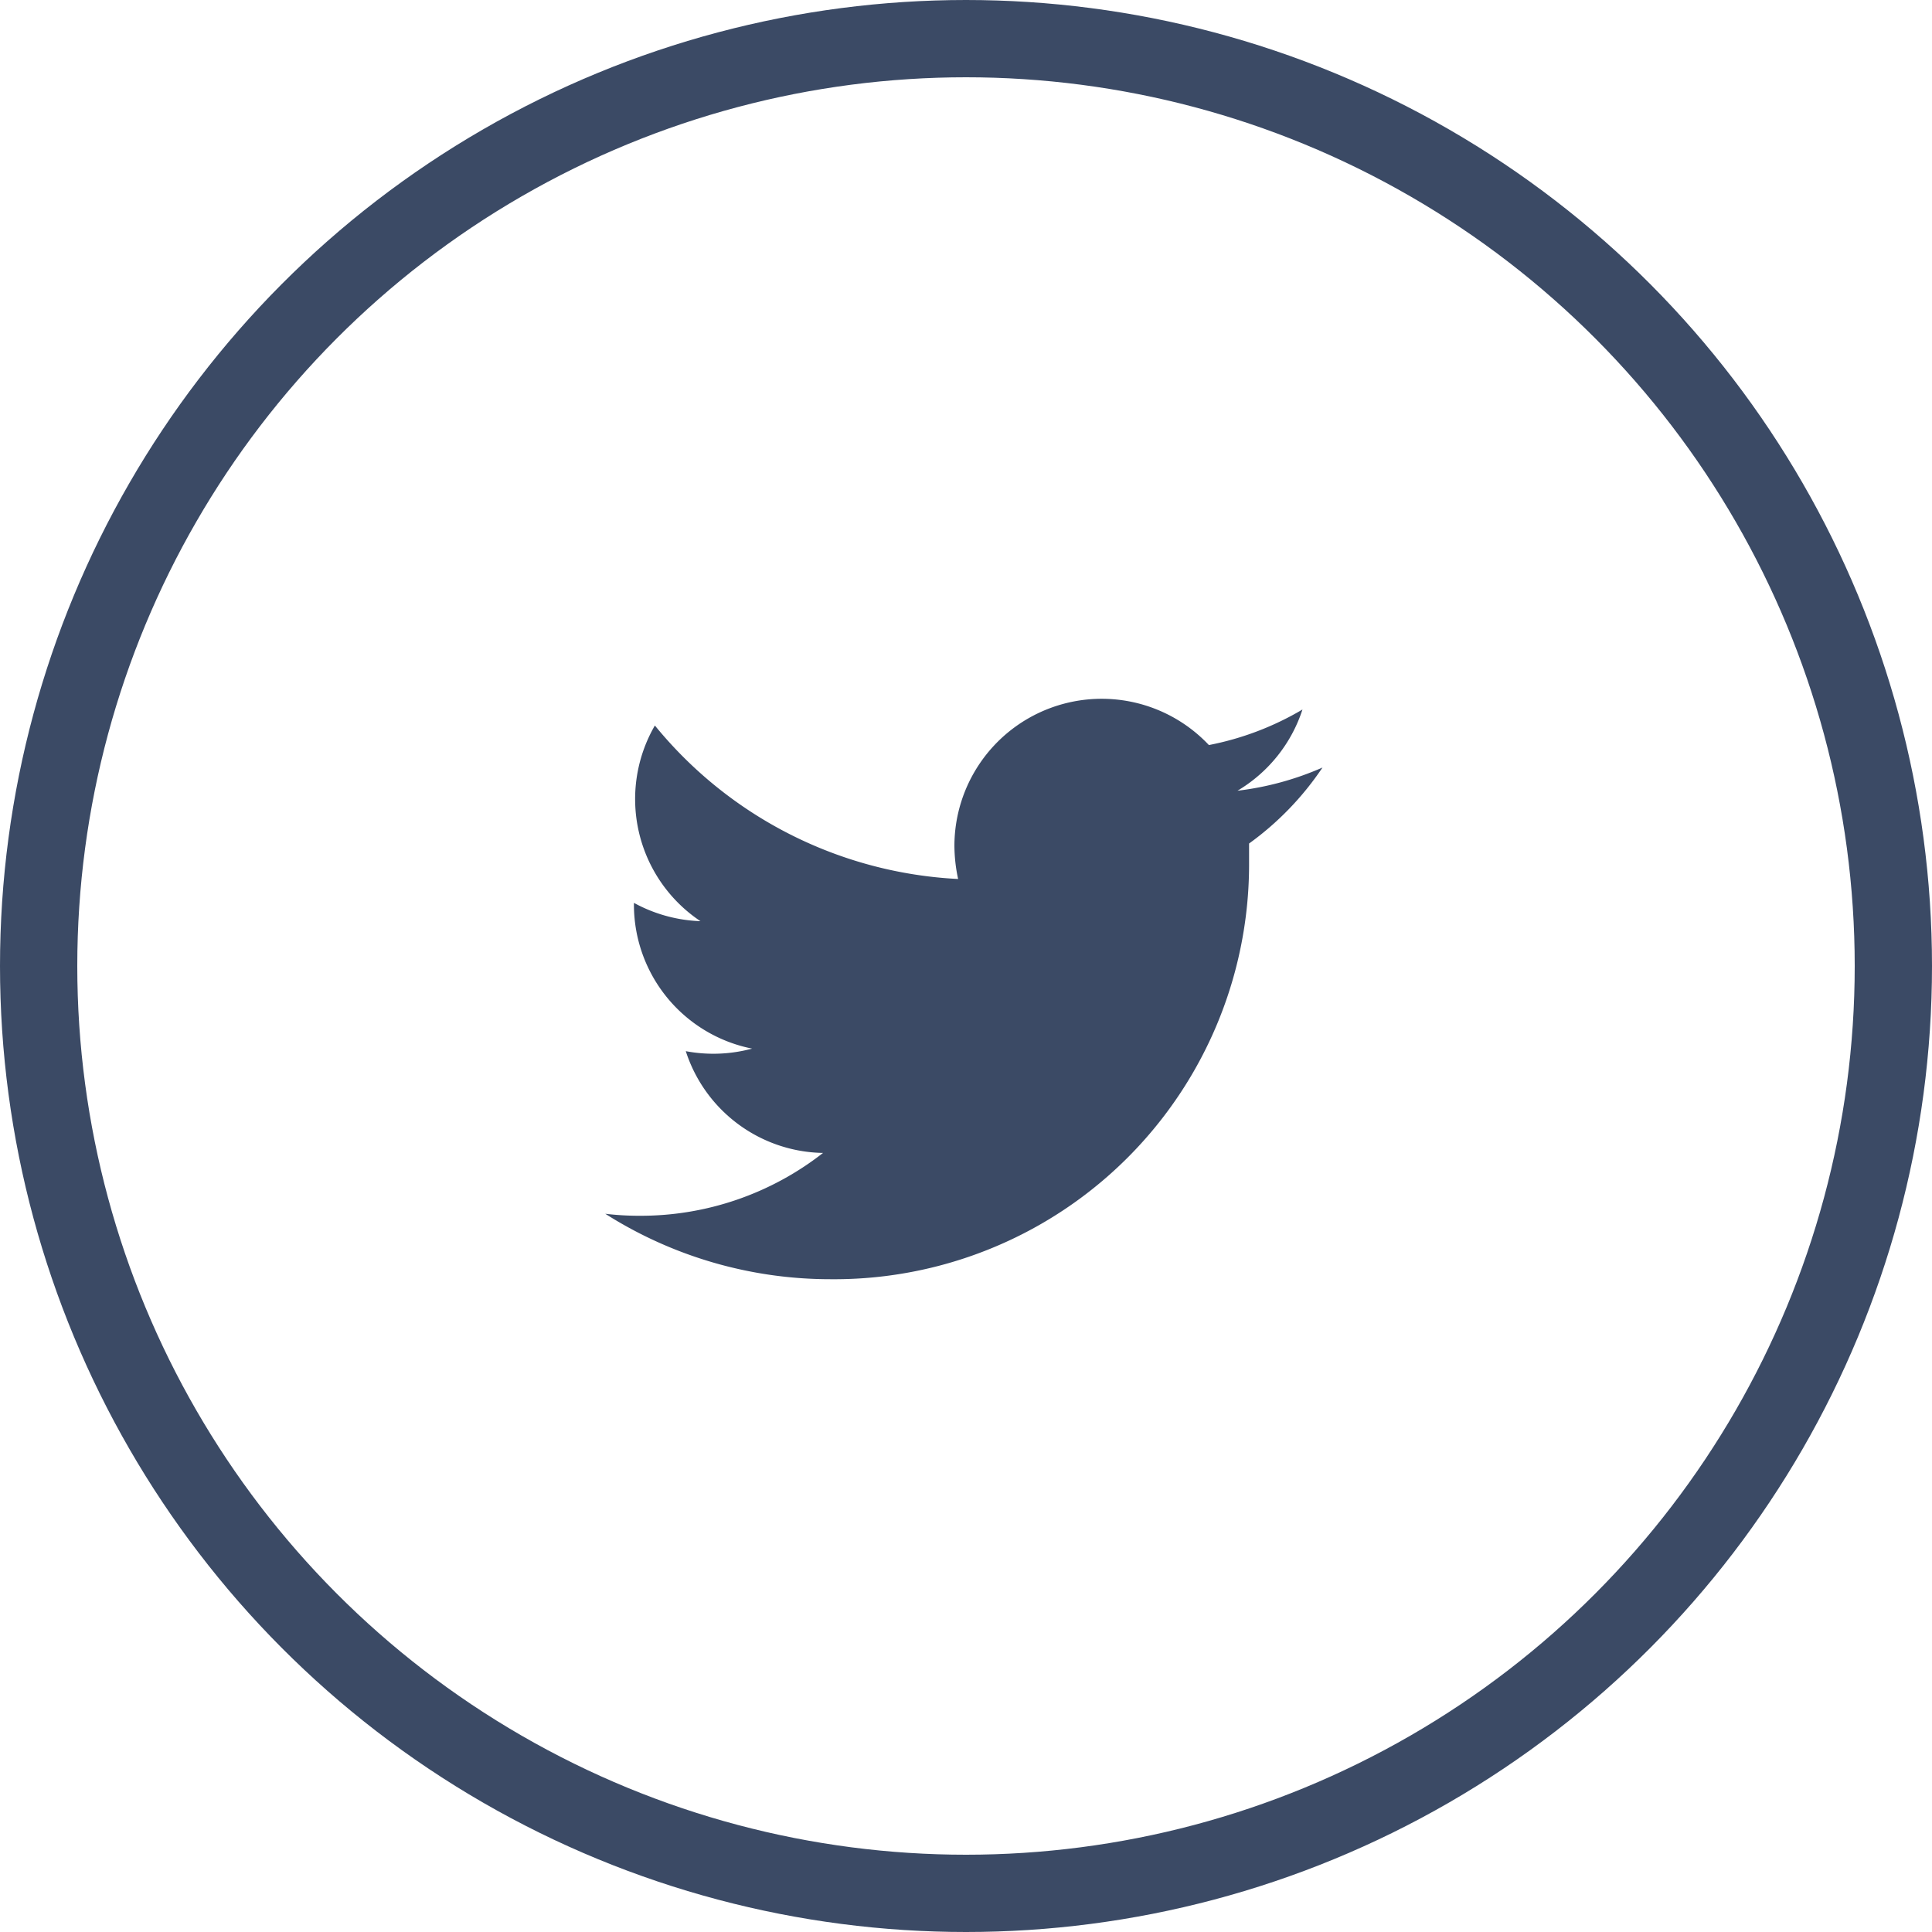
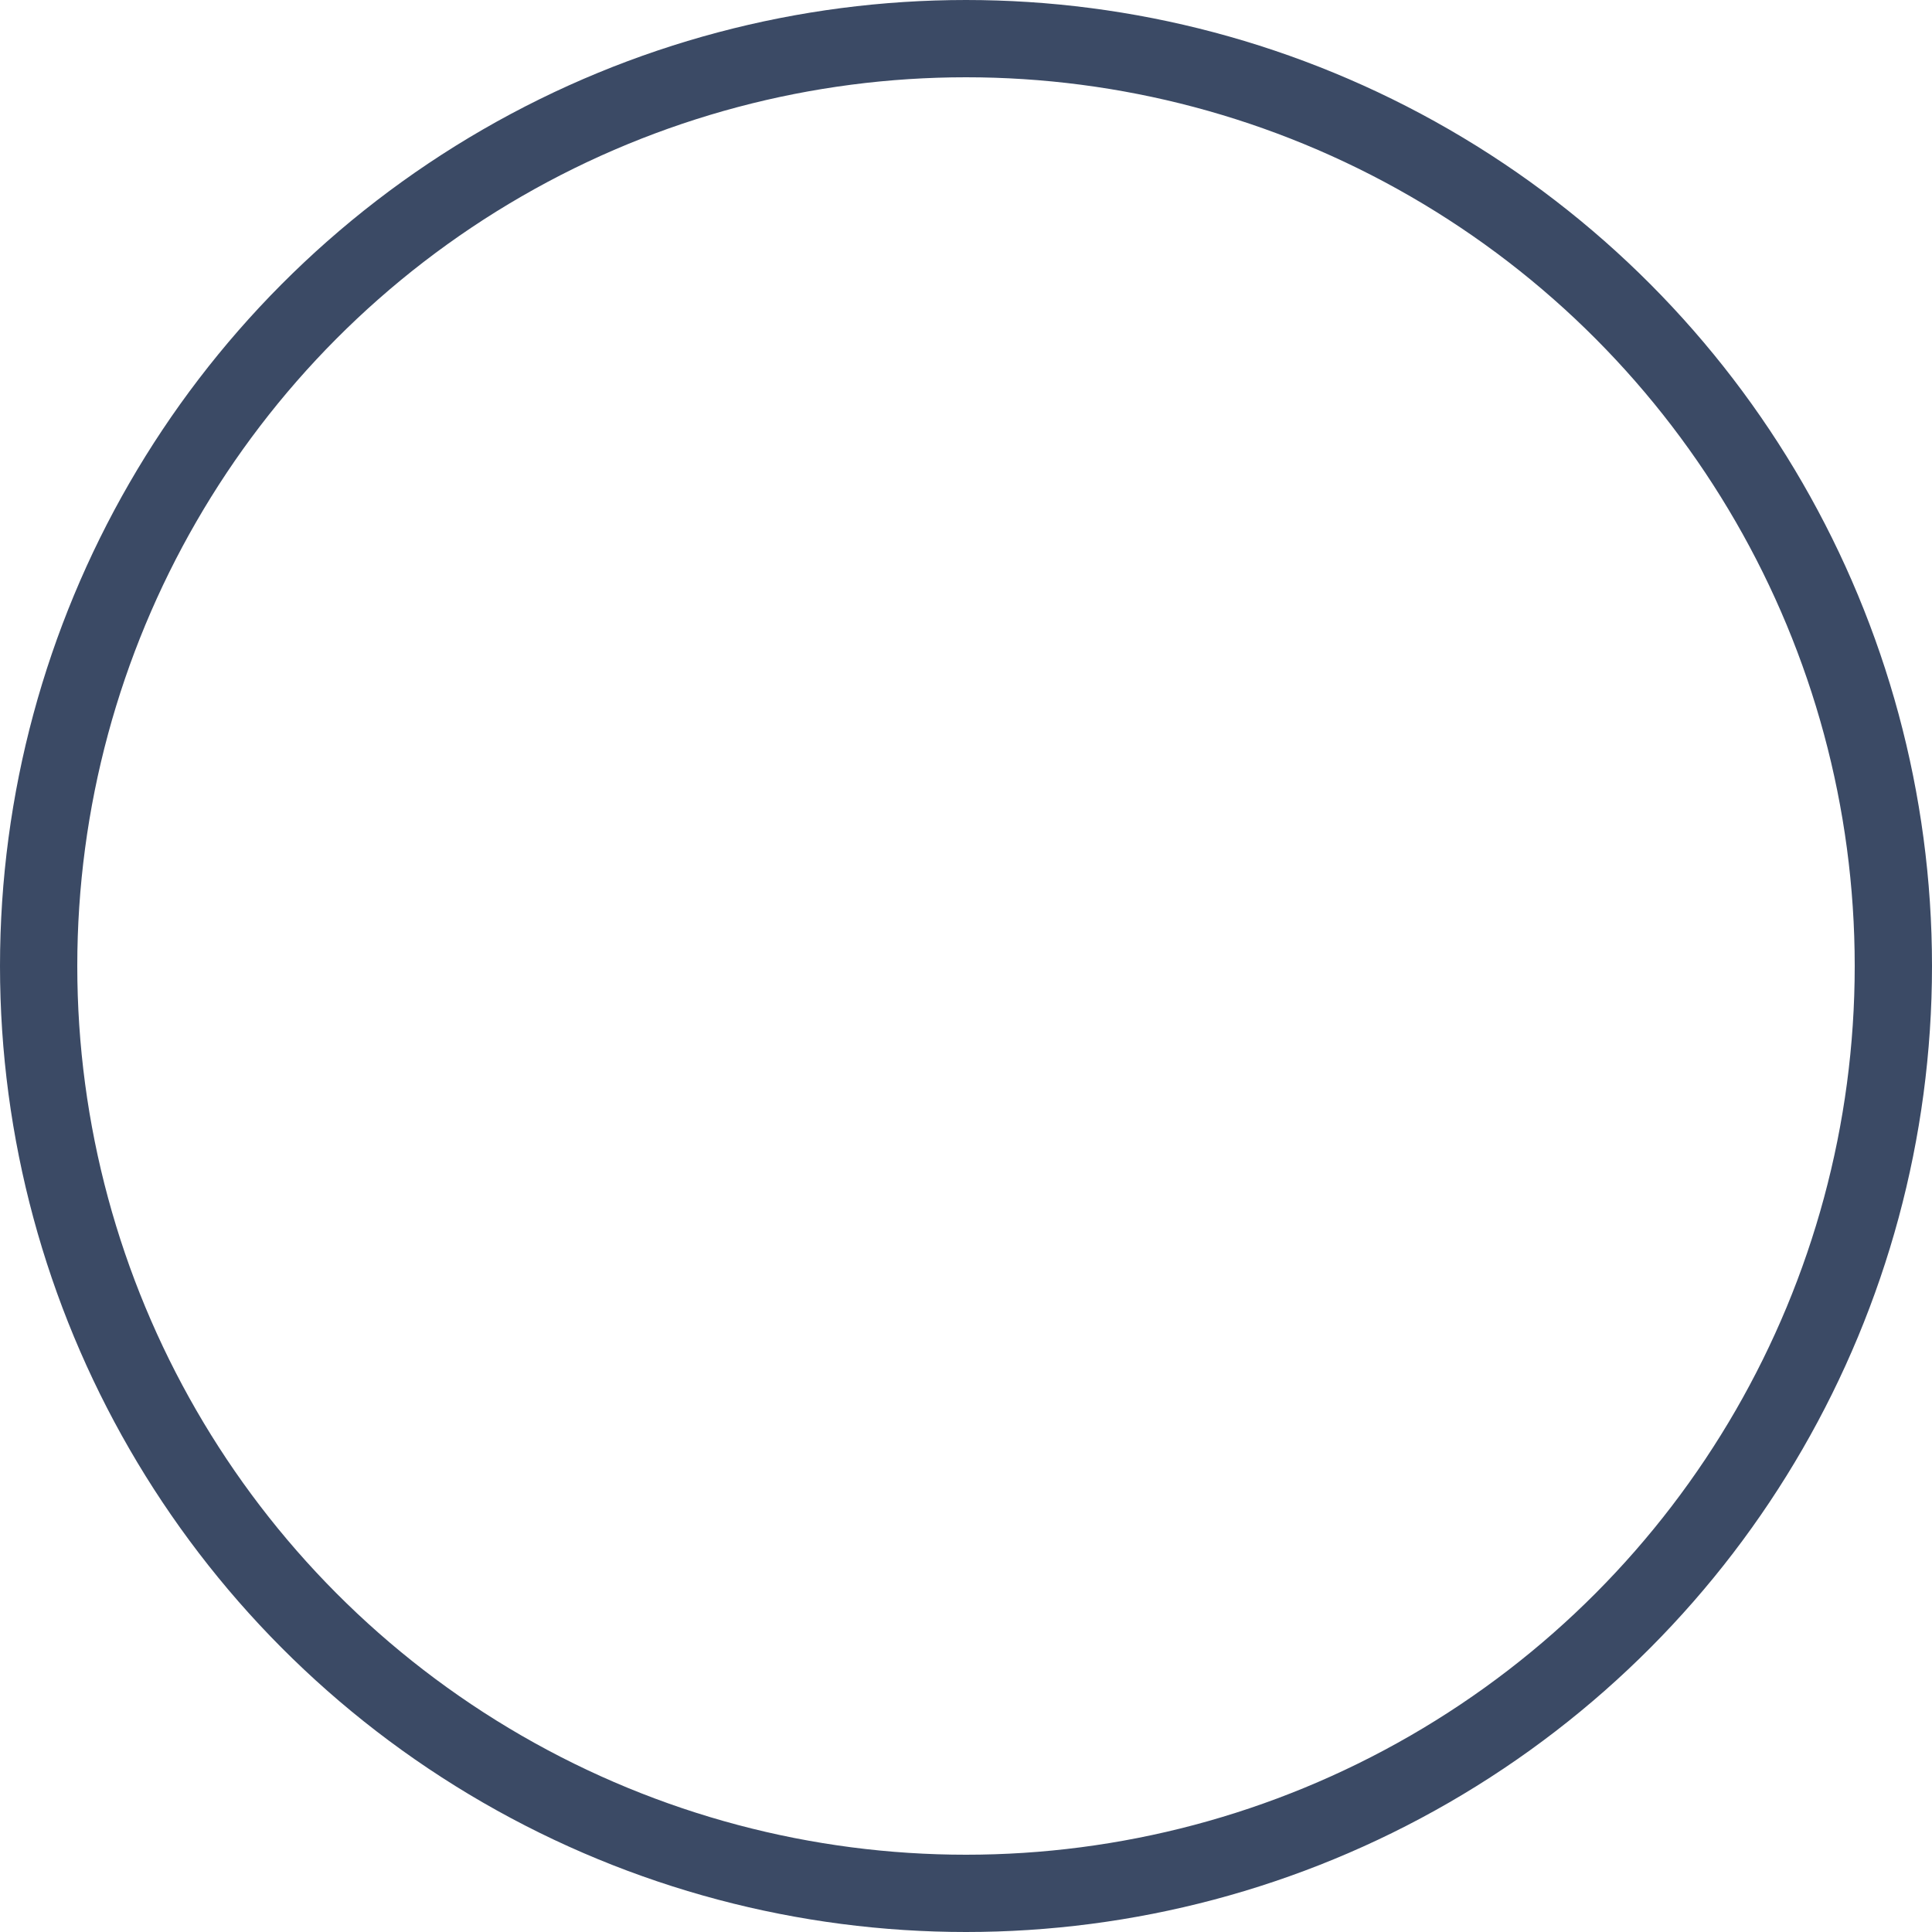
<svg xmlns="http://www.w3.org/2000/svg" width="25" height="25" viewBox="0 0 25 25">
  <g id="Twitter" transform="translate(0.091 0.716)">
    <circle id="Oval" cx="12" cy="12" r="12" transform="translate(0.409 -0.216)" fill="none" stroke="#3b4a65" stroke-miterlimit="10" stroke-width="1" />
    <g id="Logo__x2014__FIXED" transform="translate(7.741 8.325)">
-       <path id="Path" d="M2.914,7.512A5.369,5.369,0,0,0,8.331,2.118c0-.081,0-.163,0-.244a3.869,3.869,0,0,0,.95-.983,3.871,3.871,0,0,1-1.1.3A1.909,1.909,0,0,0,9.022.14,3.8,3.8,0,0,1,7.811.6,1.906,1.906,0,0,0,4.518,1.9a2.087,2.087,0,0,0,.048.433A5.414,5.414,0,0,1,.642.347a1.9,1.9,0,0,0,.59,2.532,1.932,1.932,0,0,1-.861-.237v.026A1.9,1.9,0,0,0,1.9,4.528a1.923,1.923,0,0,1-.858.033A1.9,1.9,0,0,0,2.818,5.878a3.829,3.829,0,0,1-2.365.813A3.679,3.679,0,0,1,0,6.665a5.432,5.432,0,0,0,2.914.847" fill="#3b4a65" />
-     </g>
+       </g>
  </g>
</svg>